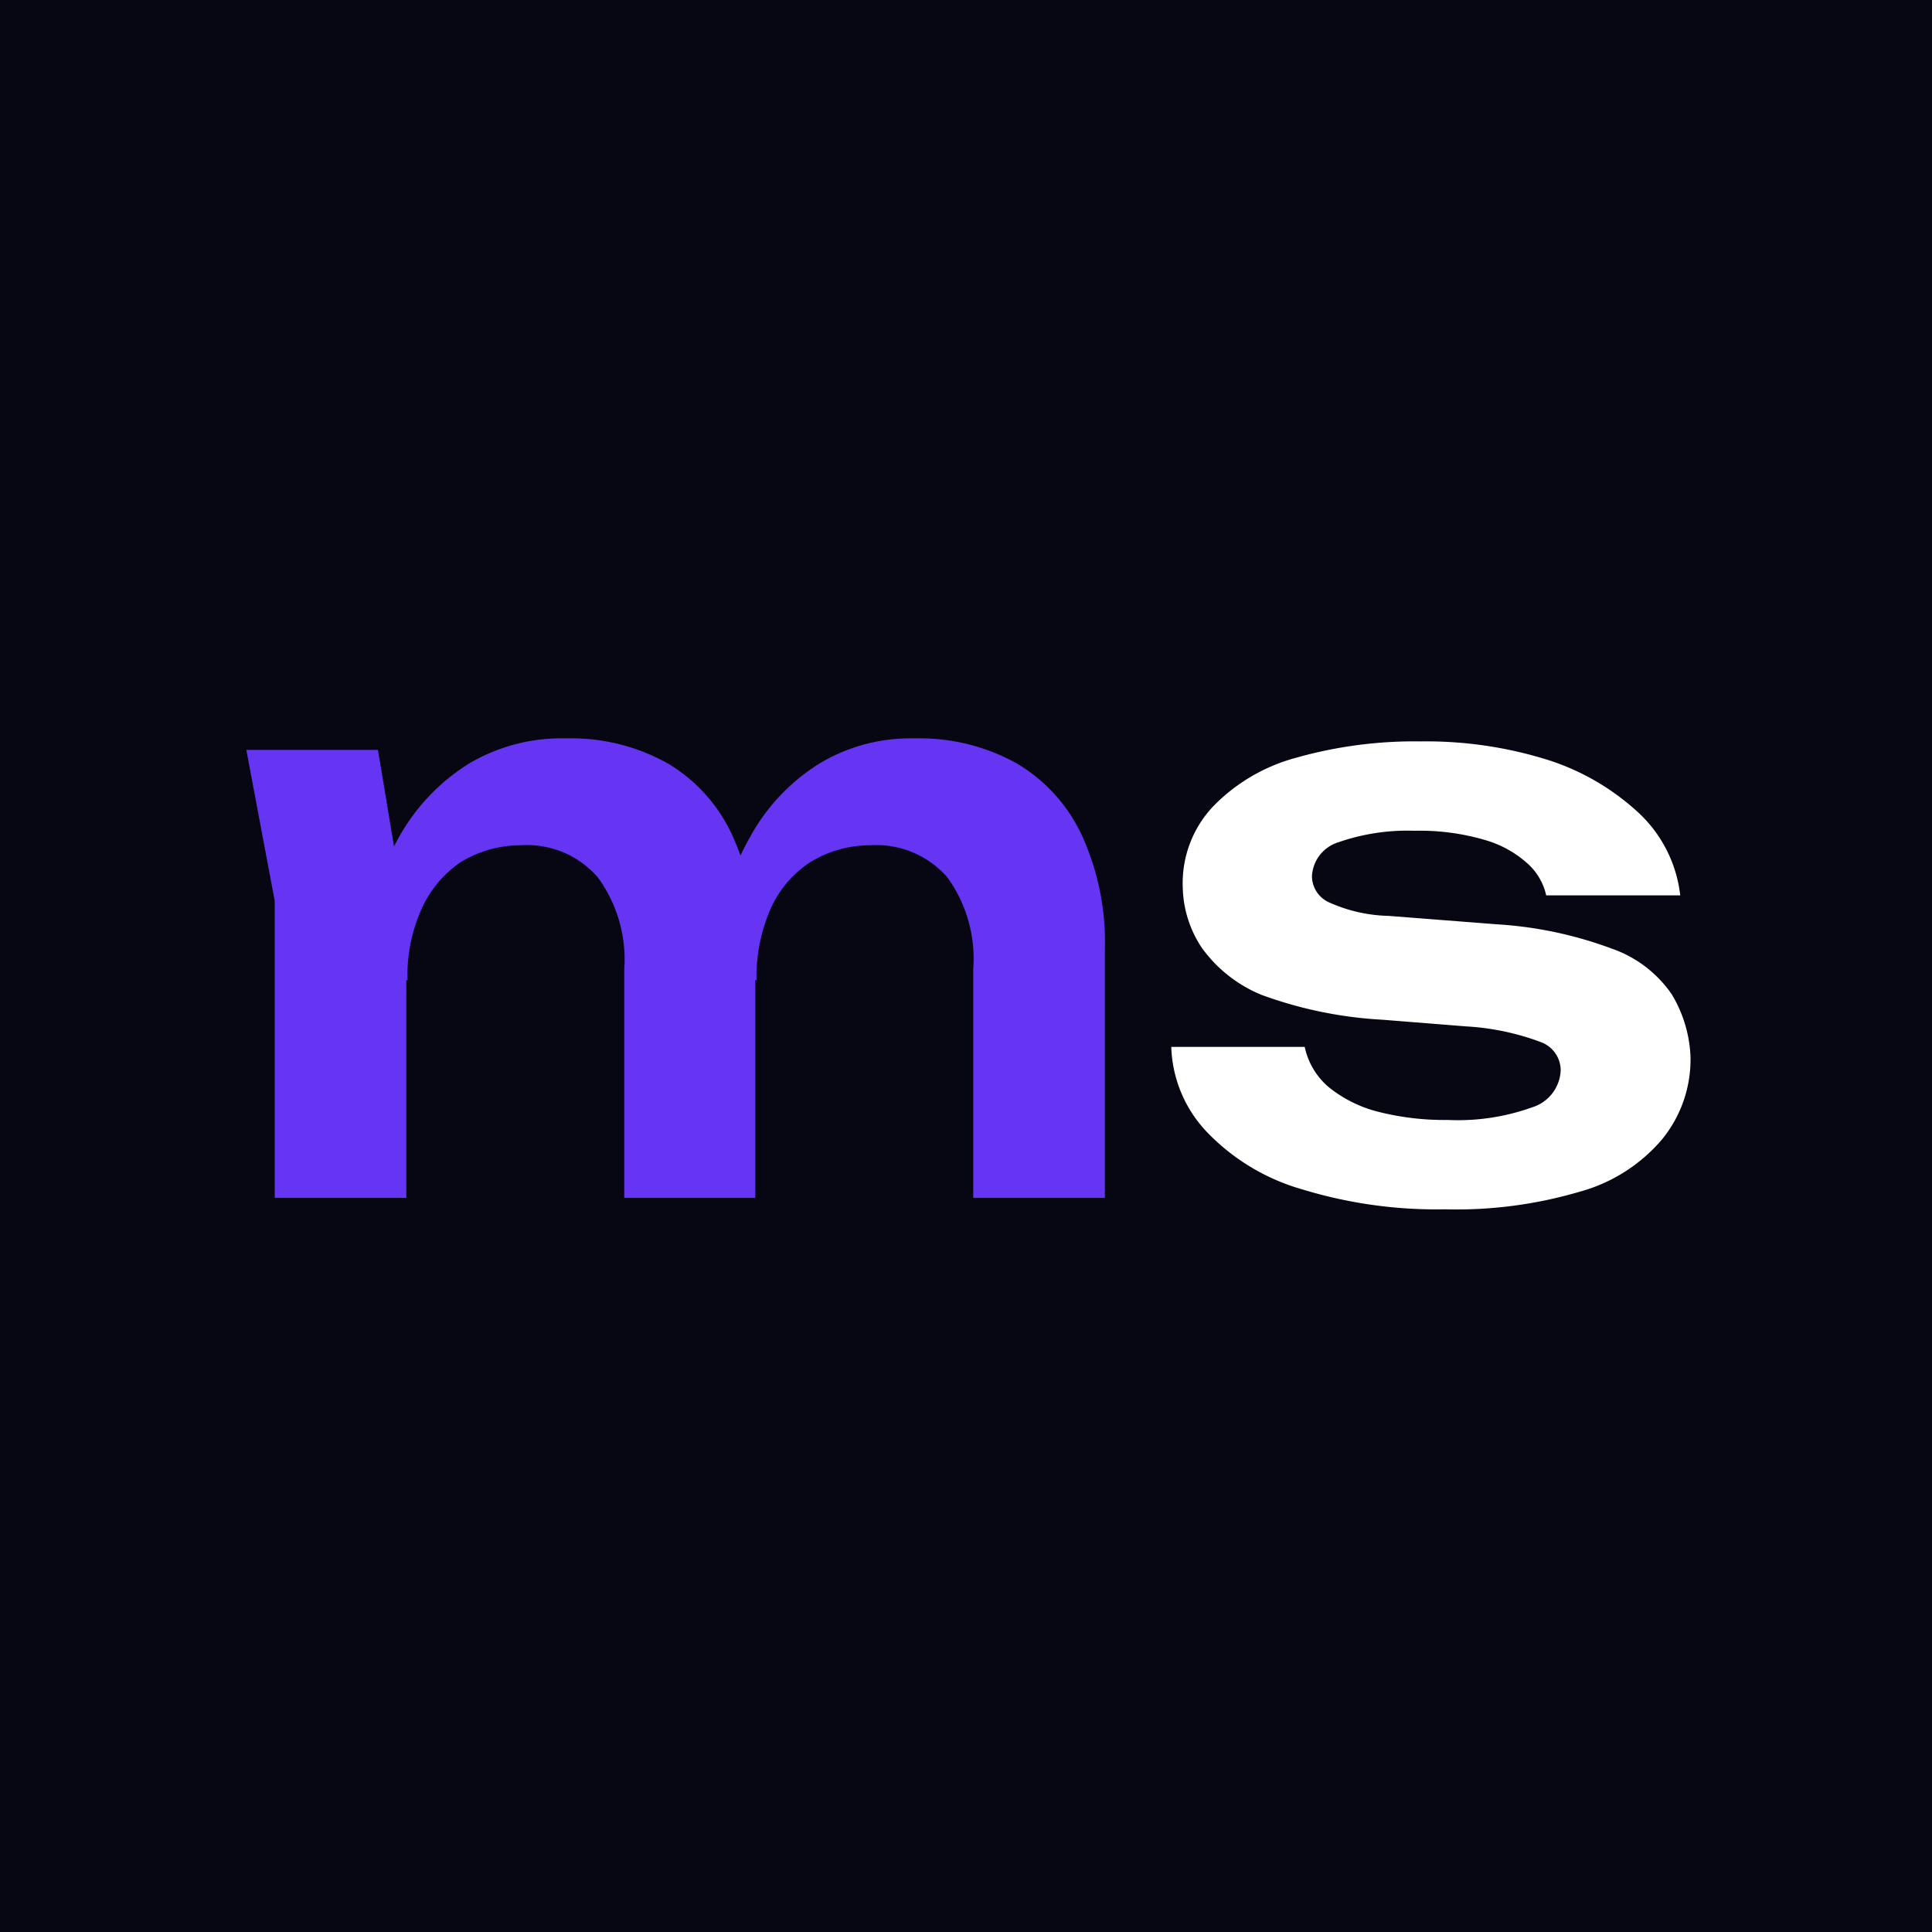
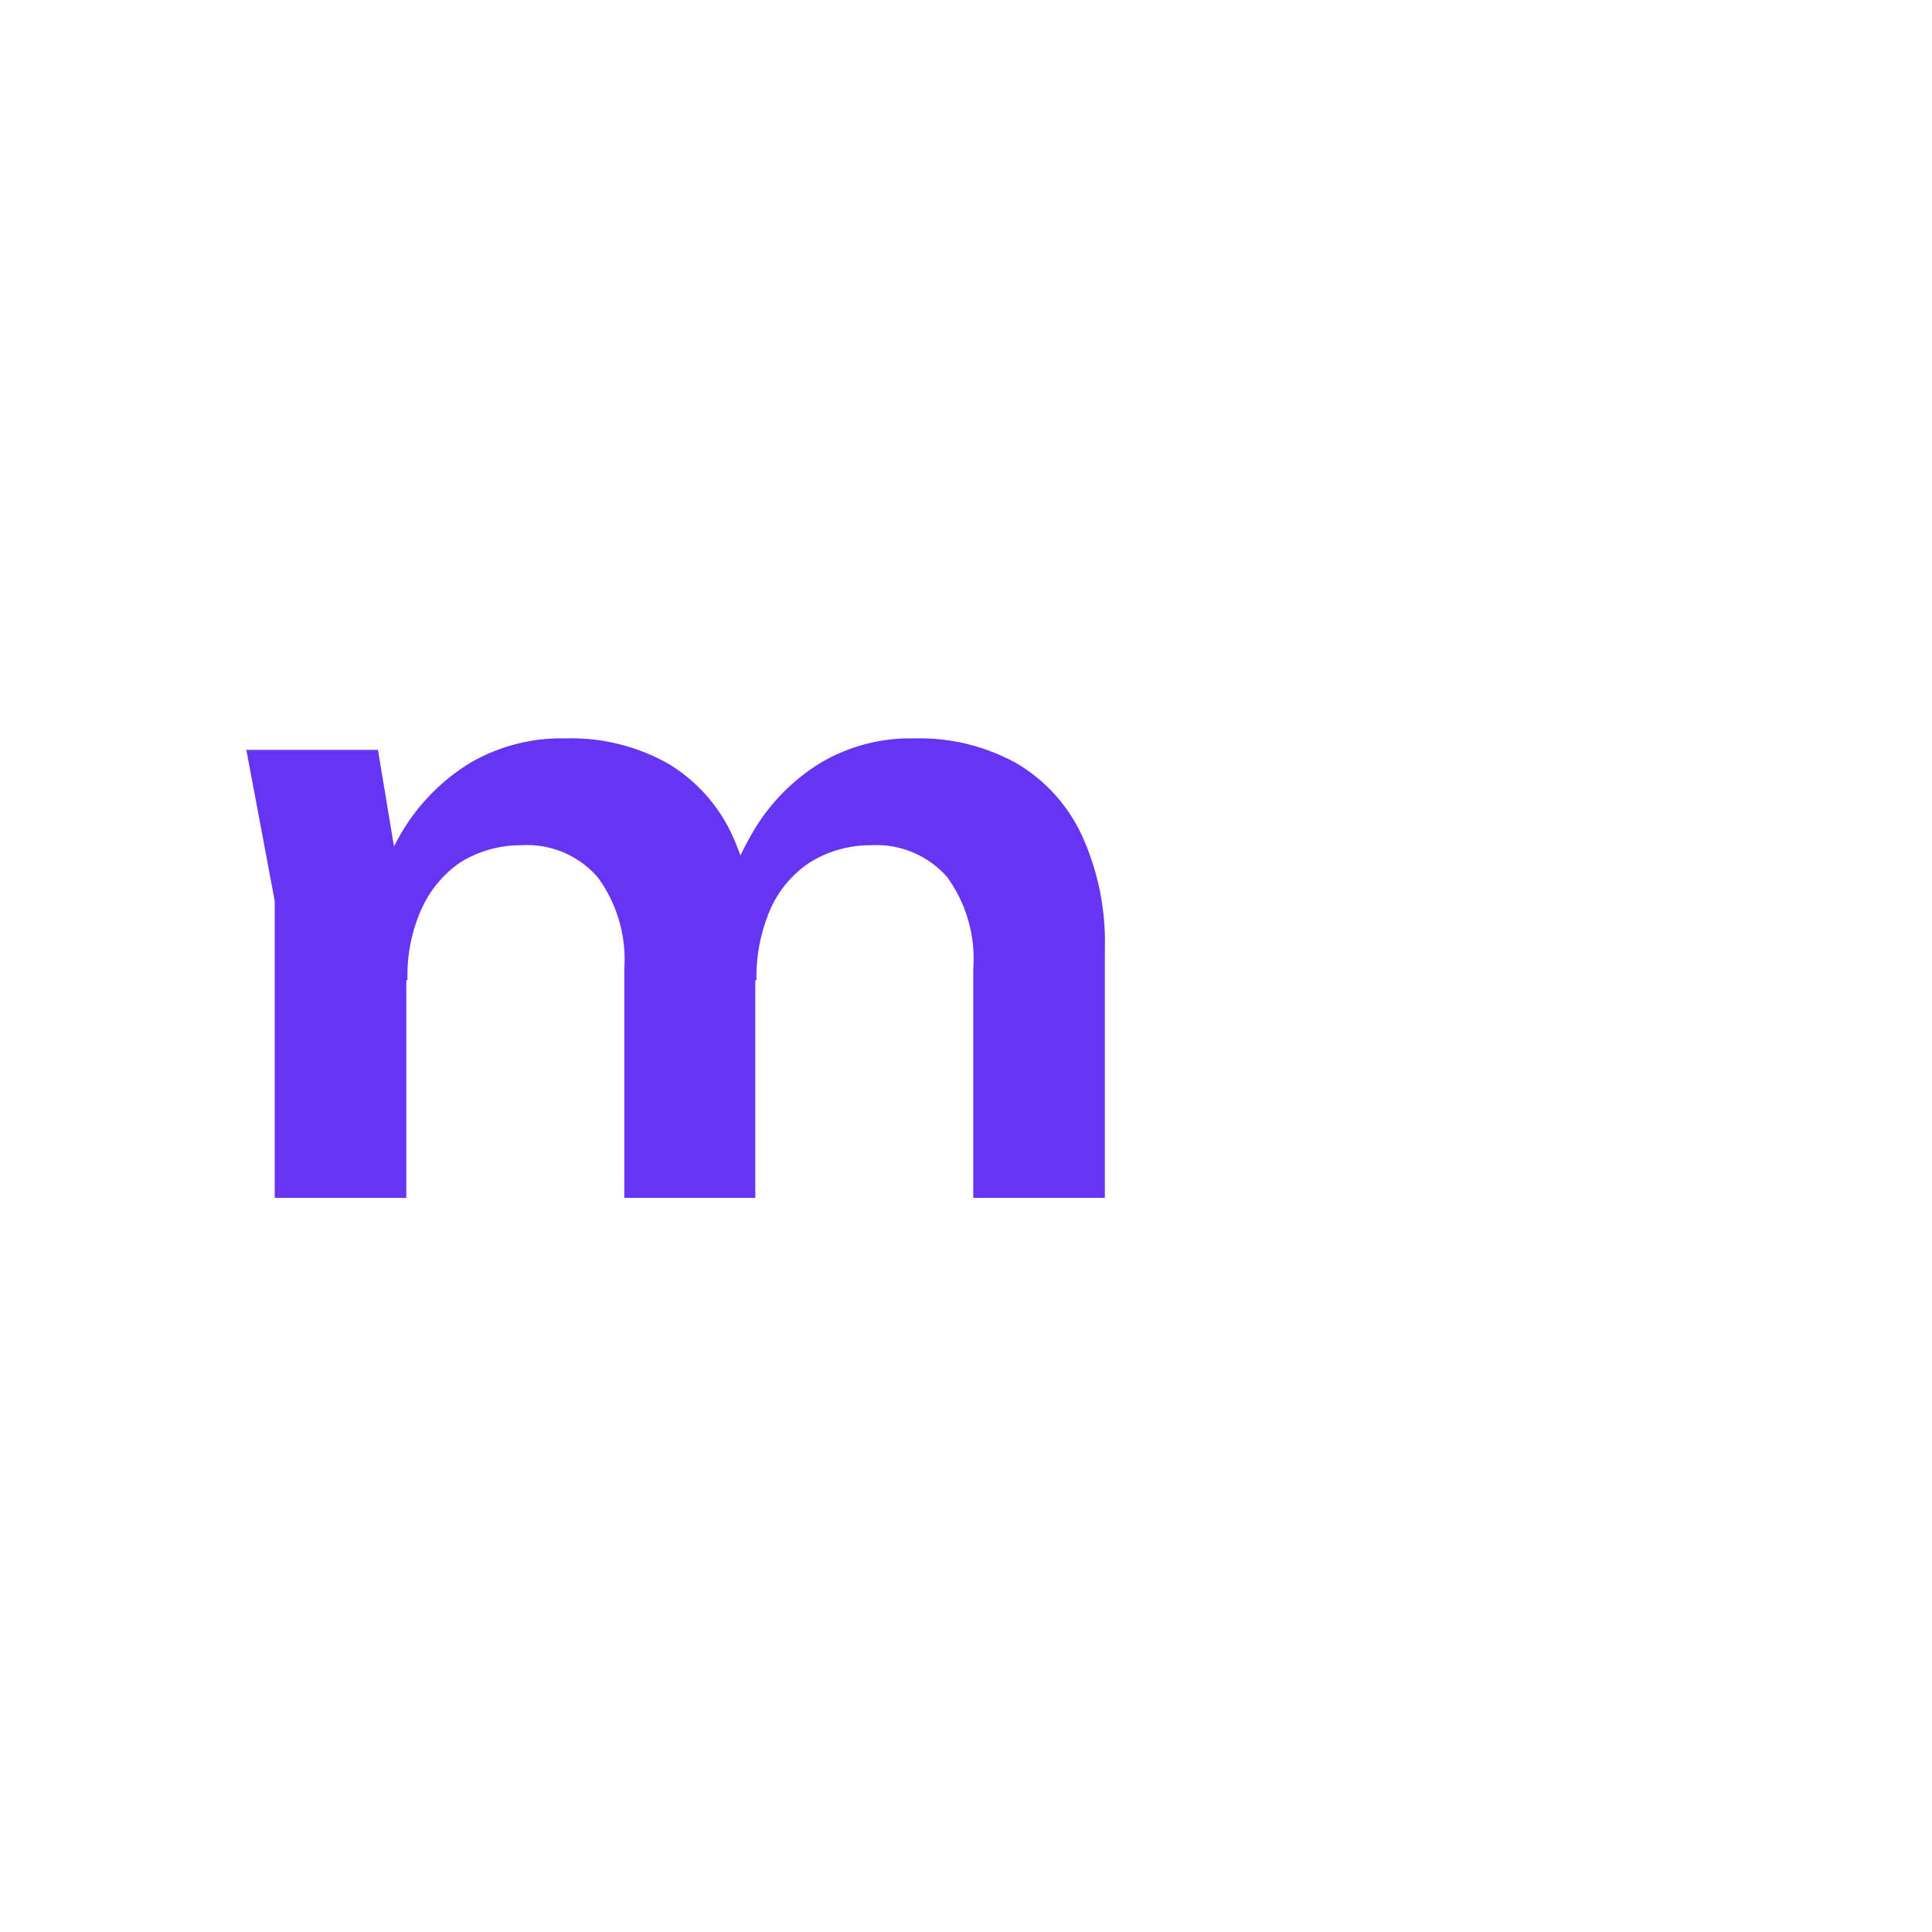
<svg xmlns="http://www.w3.org/2000/svg" viewBox="0 0 32 32">
  <g id="Layer_2" data-name="Layer 2">
    <g id="Layer_1-2" data-name="Layer 1">
-       <rect width="32" height="32" style="fill:#060712" />
      <path d="M4.08,12.42H6.26l.47,2.83v4.59H4.55V14.92Zm5.29-.19a3.27,3.27,0,0,1,1.7.42,2.69,2.69,0,0,1,1.07,1.21,4.26,4.26,0,0,1,.37,1.86v4.12H10.34V16.05a2.3,2.3,0,0,0-.44-1.52A1.55,1.55,0,0,0,8.63,14a1.9,1.9,0,0,0-1,.28,1.85,1.85,0,0,0-.65.78,2.67,2.67,0,0,0-.23,1.18L6,15.88a5,5,0,0,1,.6-2,3.36,3.36,0,0,1,1.18-1.24A3,3,0,0,1,9.37,12.23Zm5.78,0a3.3,3.3,0,0,1,1.7.42,2.71,2.71,0,0,1,1.08,1.21,4.26,4.26,0,0,1,.37,1.86v4.12H16.12V16.05a2.3,2.3,0,0,0-.43-1.52A1.56,1.56,0,0,0,14.42,14a1.9,1.9,0,0,0-1,.28,1.8,1.8,0,0,0-.66.78,2.82,2.82,0,0,0-.23,1.18l-.71-.37a4.71,4.71,0,0,1,.6-2,3.28,3.28,0,0,1,1.18-1.24A2.92,2.92,0,0,1,15.15,12.23Z" style="fill:#6635f3" />
      <path d="M28,17.5a2.09,2.09,0,0,1-.47,1.37,2.74,2.74,0,0,1-1.37.87,7.23,7.23,0,0,1-2.23.29,7.6,7.6,0,0,1-2.36-.33A3.53,3.53,0,0,1,20,18.76a2.14,2.14,0,0,1-.6-1.42h2.21A1.2,1.2,0,0,0,22,18a2.13,2.13,0,0,0,.81.41,4.46,4.46,0,0,0,1.17.14,3.64,3.64,0,0,0,1.4-.21.67.67,0,0,0,.47-.62.5.5,0,0,0-.33-.46A4.19,4.19,0,0,0,24.28,17l-1.38-.11a6.89,6.89,0,0,1-2-.41,2.28,2.28,0,0,1-1-.79,1.87,1.87,0,0,1-.31-1,1.85,1.85,0,0,1,.5-1.33,3,3,0,0,1,1.38-.81,7.21,7.21,0,0,1,2.07-.27,6.73,6.73,0,0,1,2.14.32,4,4,0,0,1,1.5.9,2.21,2.21,0,0,1,.65,1.33H25.61a1,1,0,0,0-.29-.51,1.79,1.79,0,0,0-.7-.4,3.84,3.84,0,0,0-1.19-.16,3.48,3.48,0,0,0-1.26.19.62.62,0,0,0-.44.57.48.48,0,0,0,.27.42,2.54,2.54,0,0,0,1,.23l1.8.14a6.57,6.57,0,0,1,1.89.4,2,2,0,0,1,1,.76A2.17,2.17,0,0,1,28,17.5Z" style="fill:#fff" />
    </g>
  </g>
</svg>